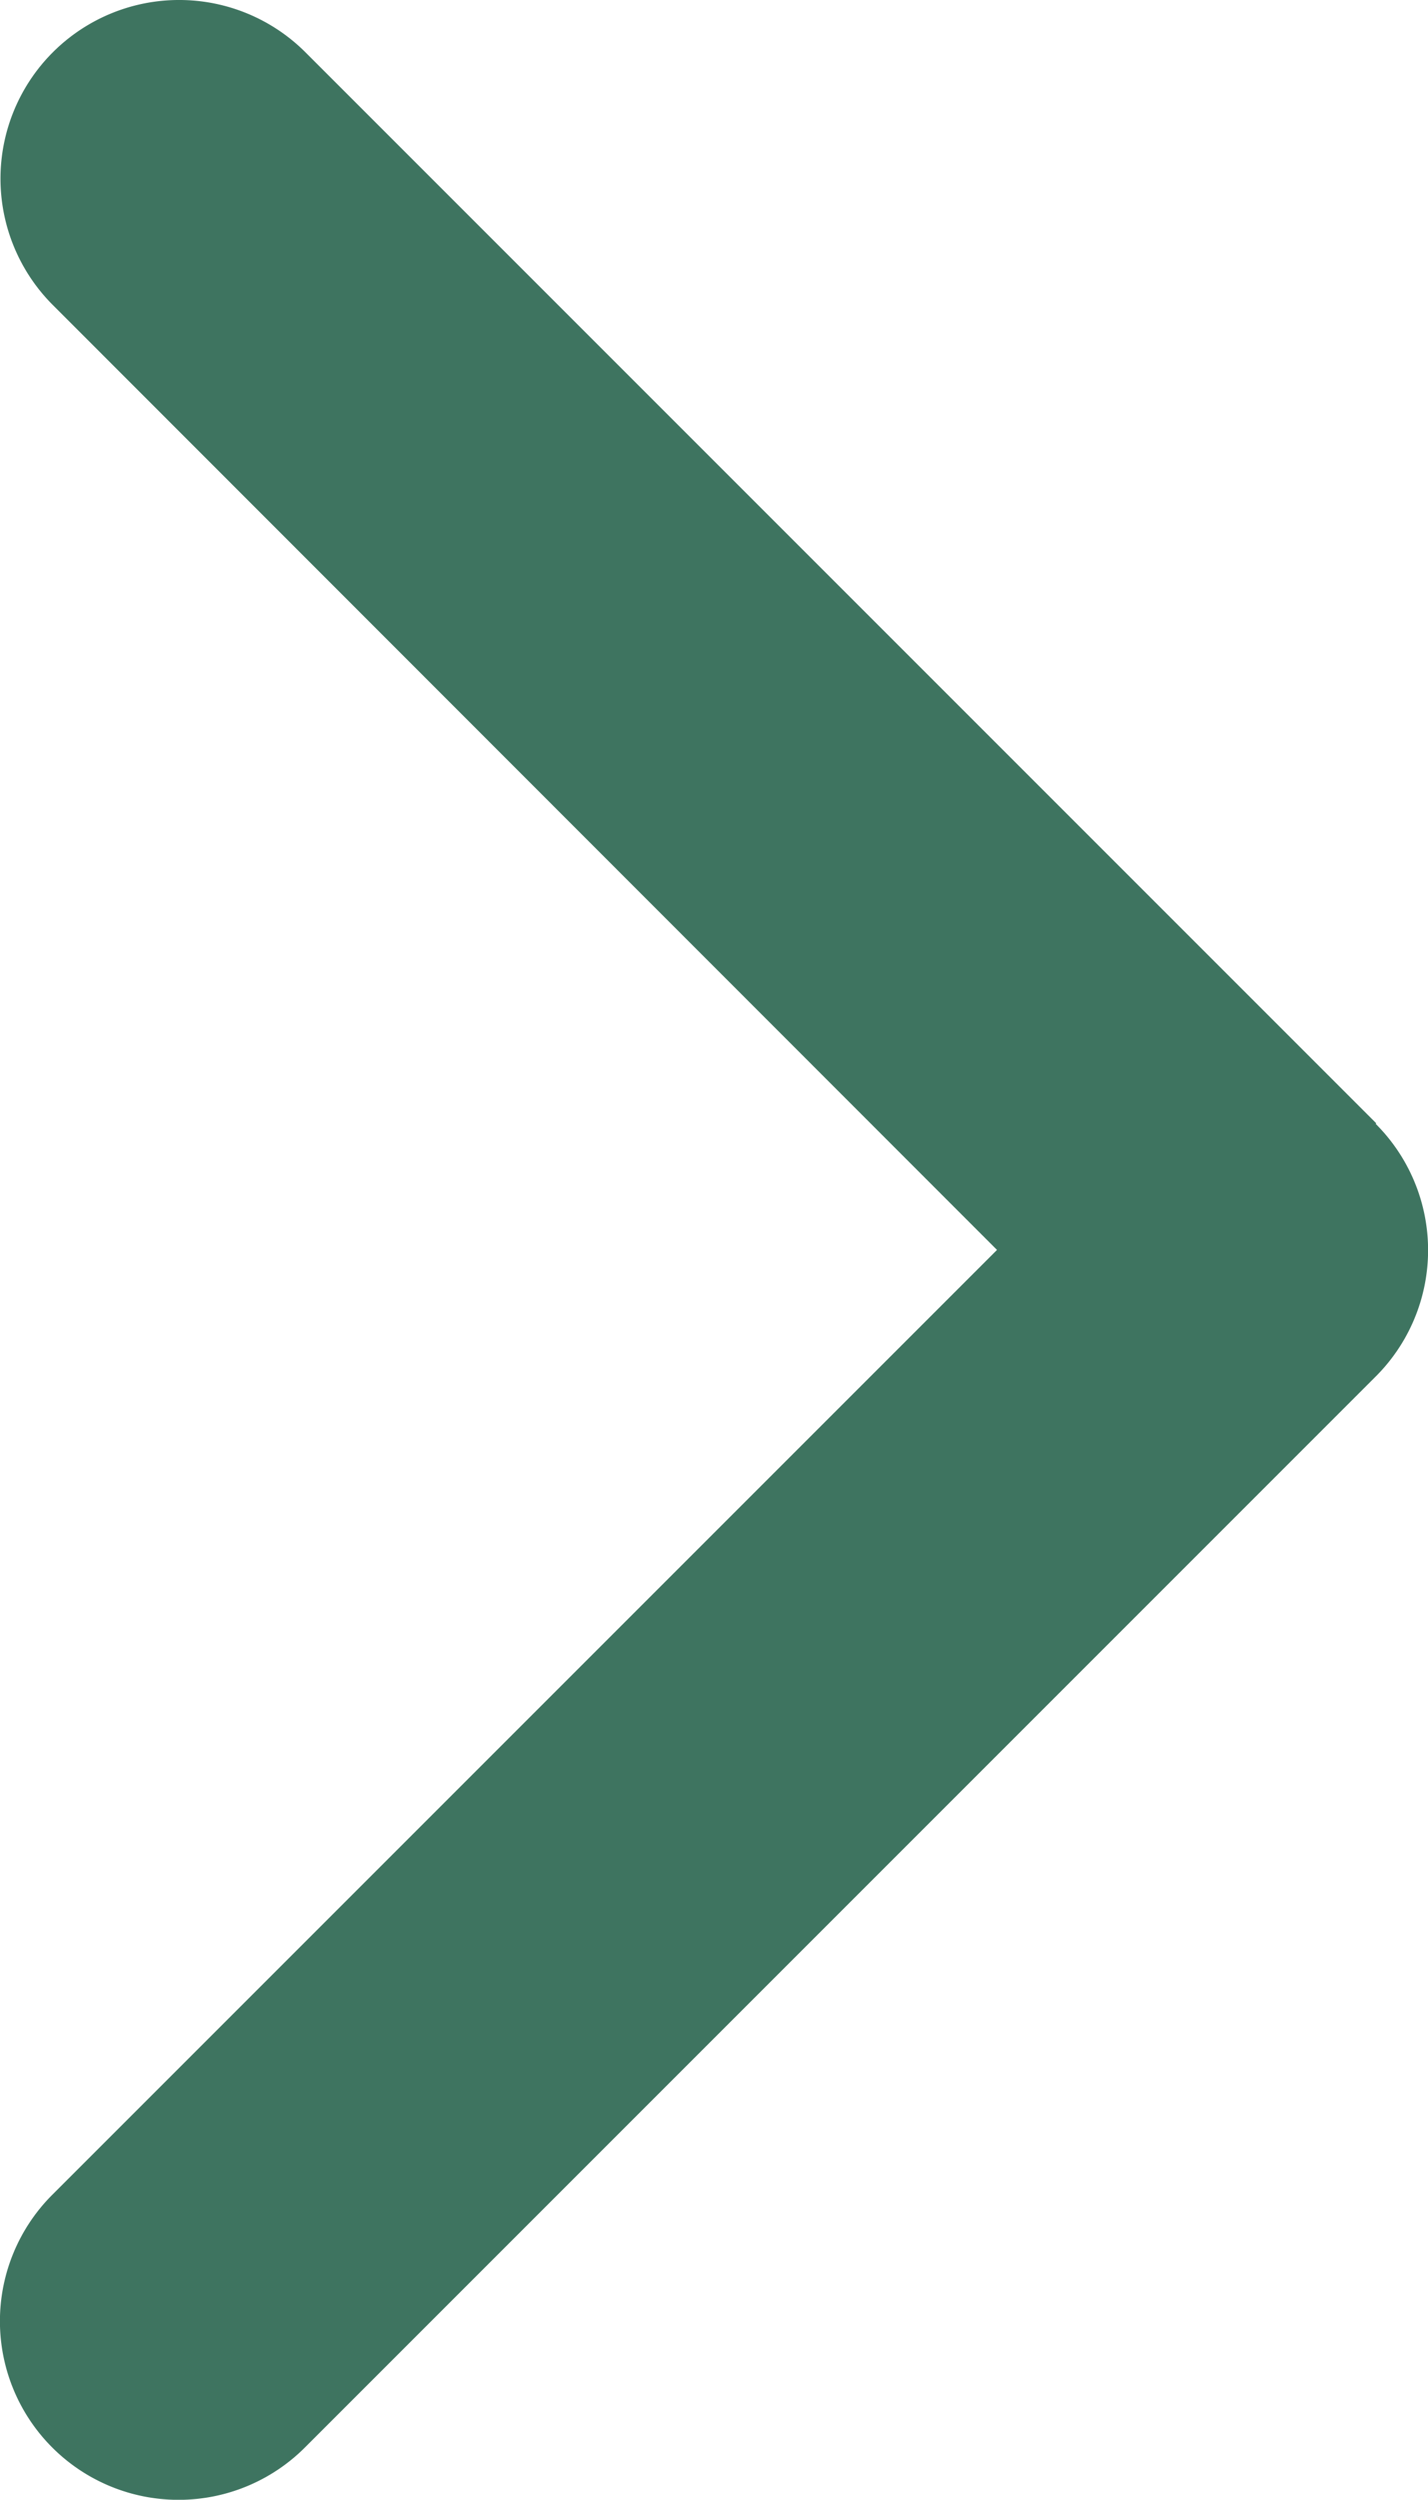
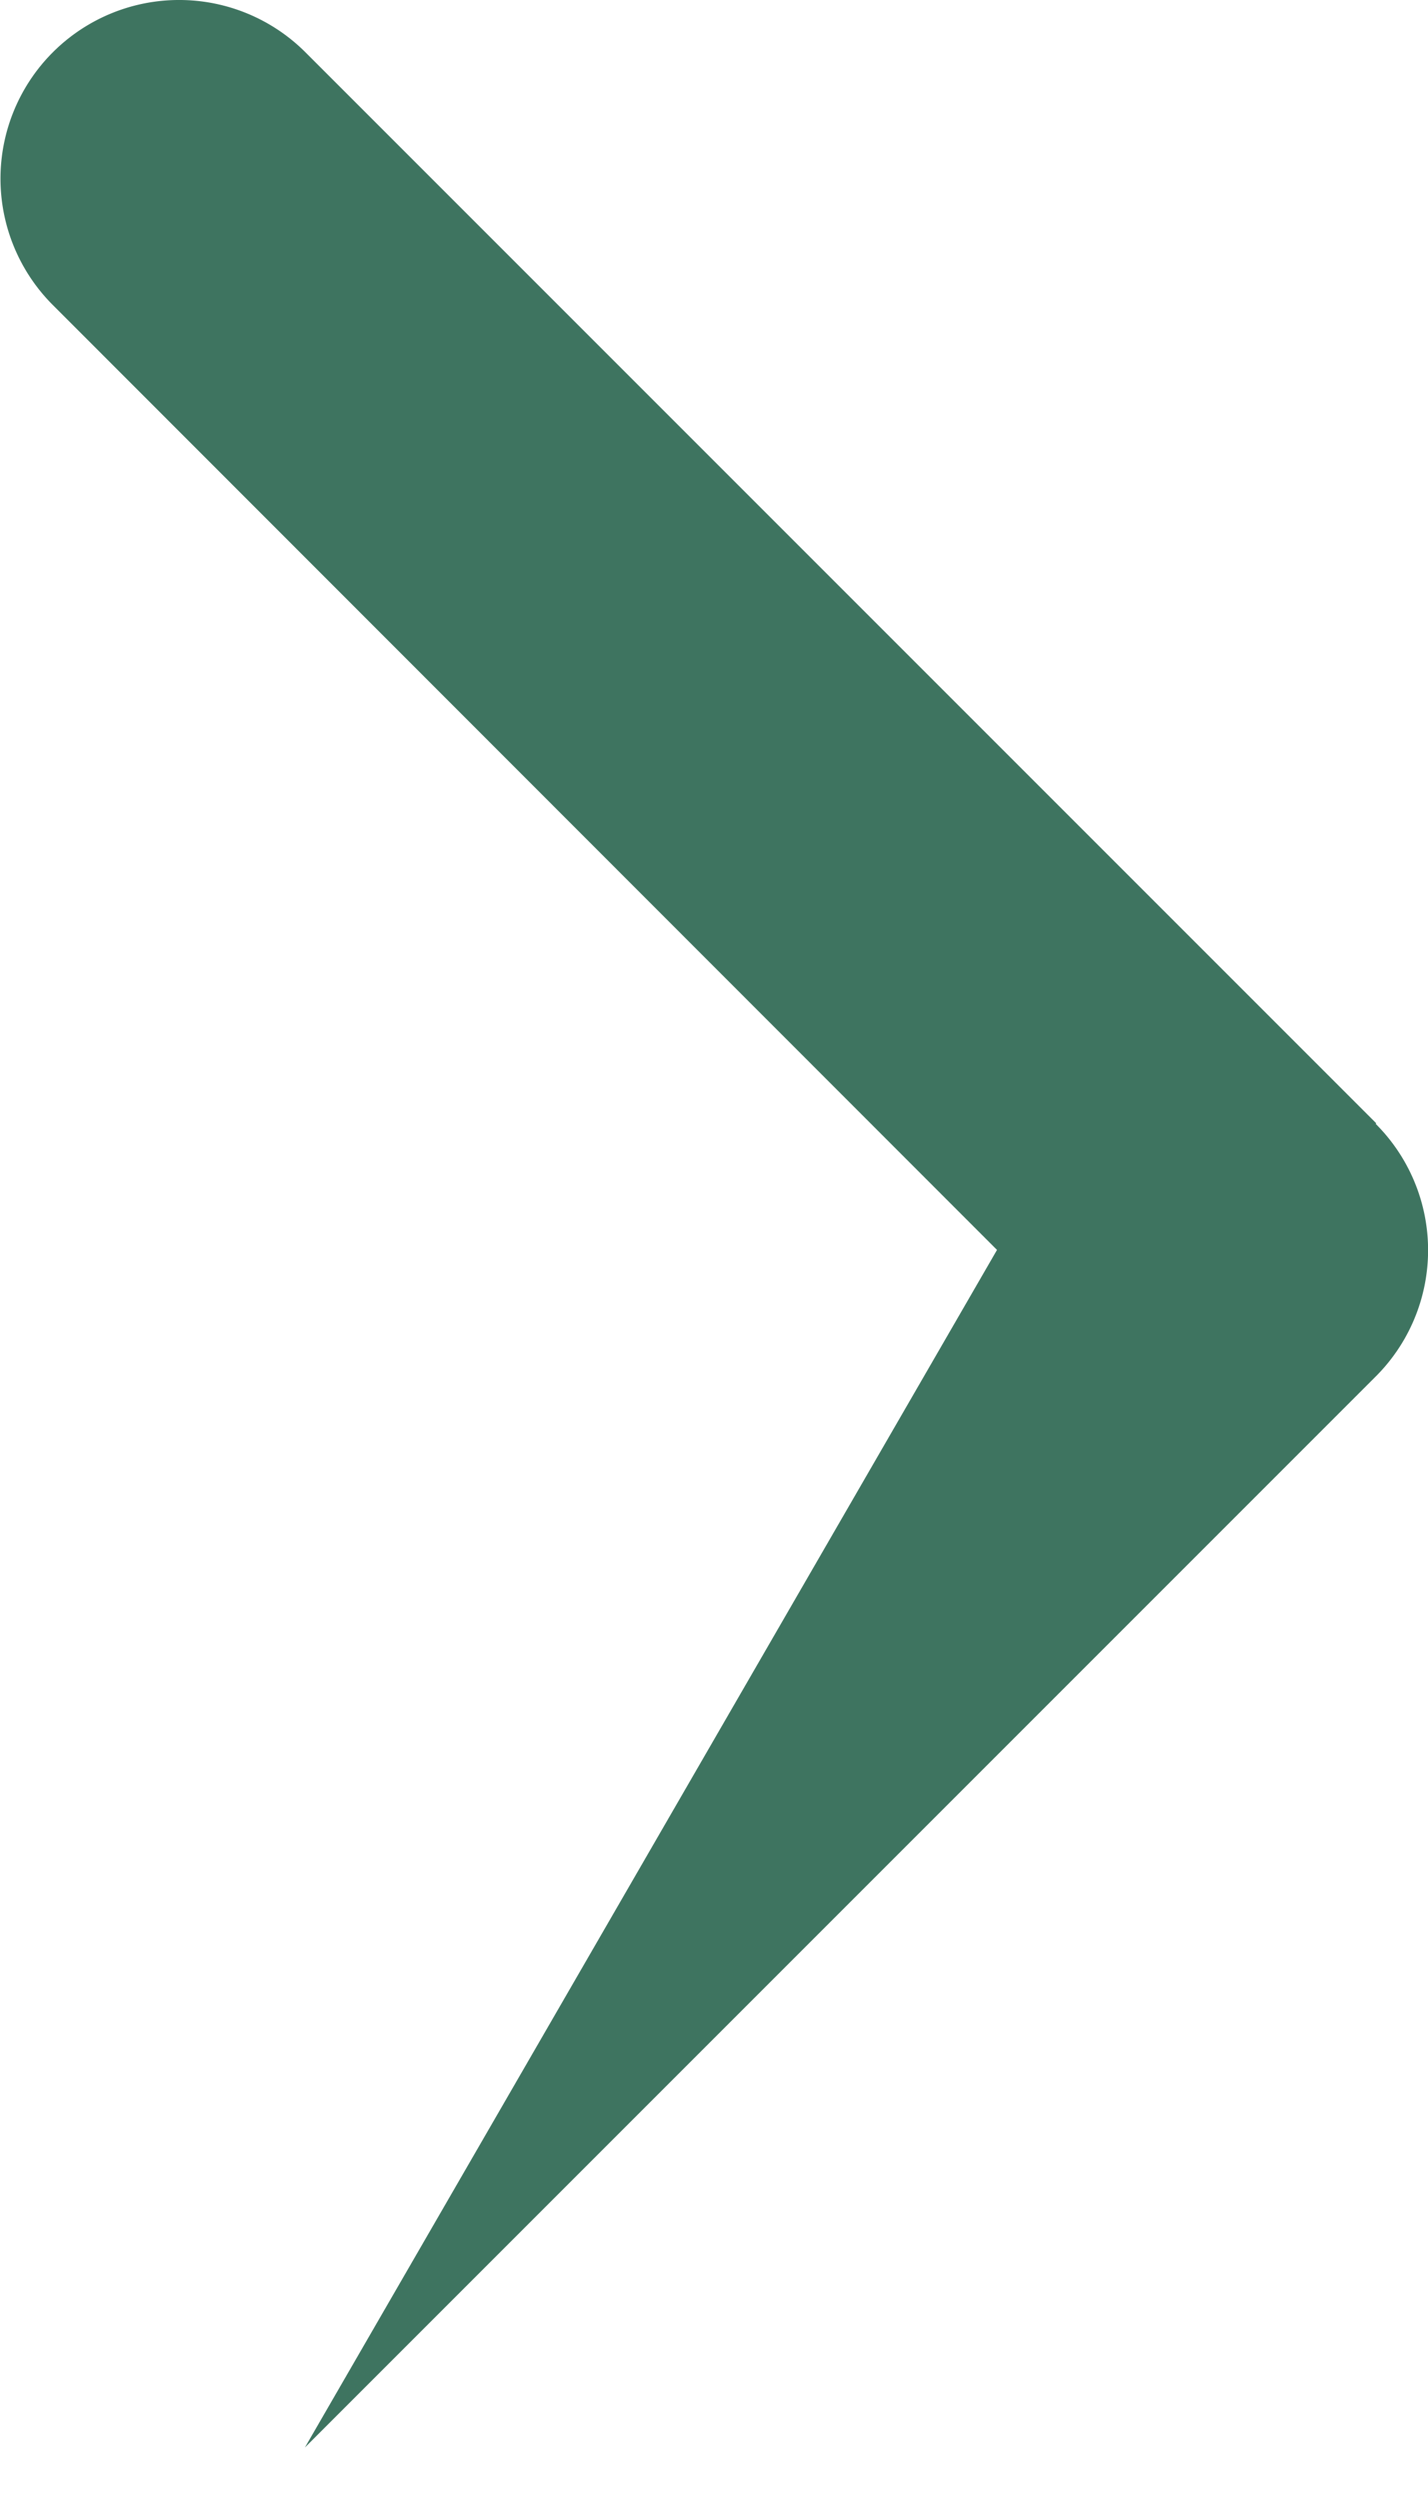
<svg xmlns="http://www.w3.org/2000/svg" id="ade168f2-c99a-4359-ab2f-0821258b8345" data-name="Livello 1" viewBox="0 0 256.05 448.15">
-   <path d="M310.6,233.4a32,32,0,0,1,0,45.3l-192,192a32,32,0,0,1-45.3-45.3L242.7,256,73.4,86.6a32,32,0,0,1,45.3-45.3l192,192Z" transform="translate(-63.93 -31.92)" style="fill:#3e7460" />
+   <path d="M310.6,233.4a32,32,0,0,1,0,45.3l-192,192L242.7,256,73.4,86.6a32,32,0,0,1,45.3-45.3l192,192Z" transform="translate(-63.93 -31.92)" style="fill:#3e7460" />
</svg>